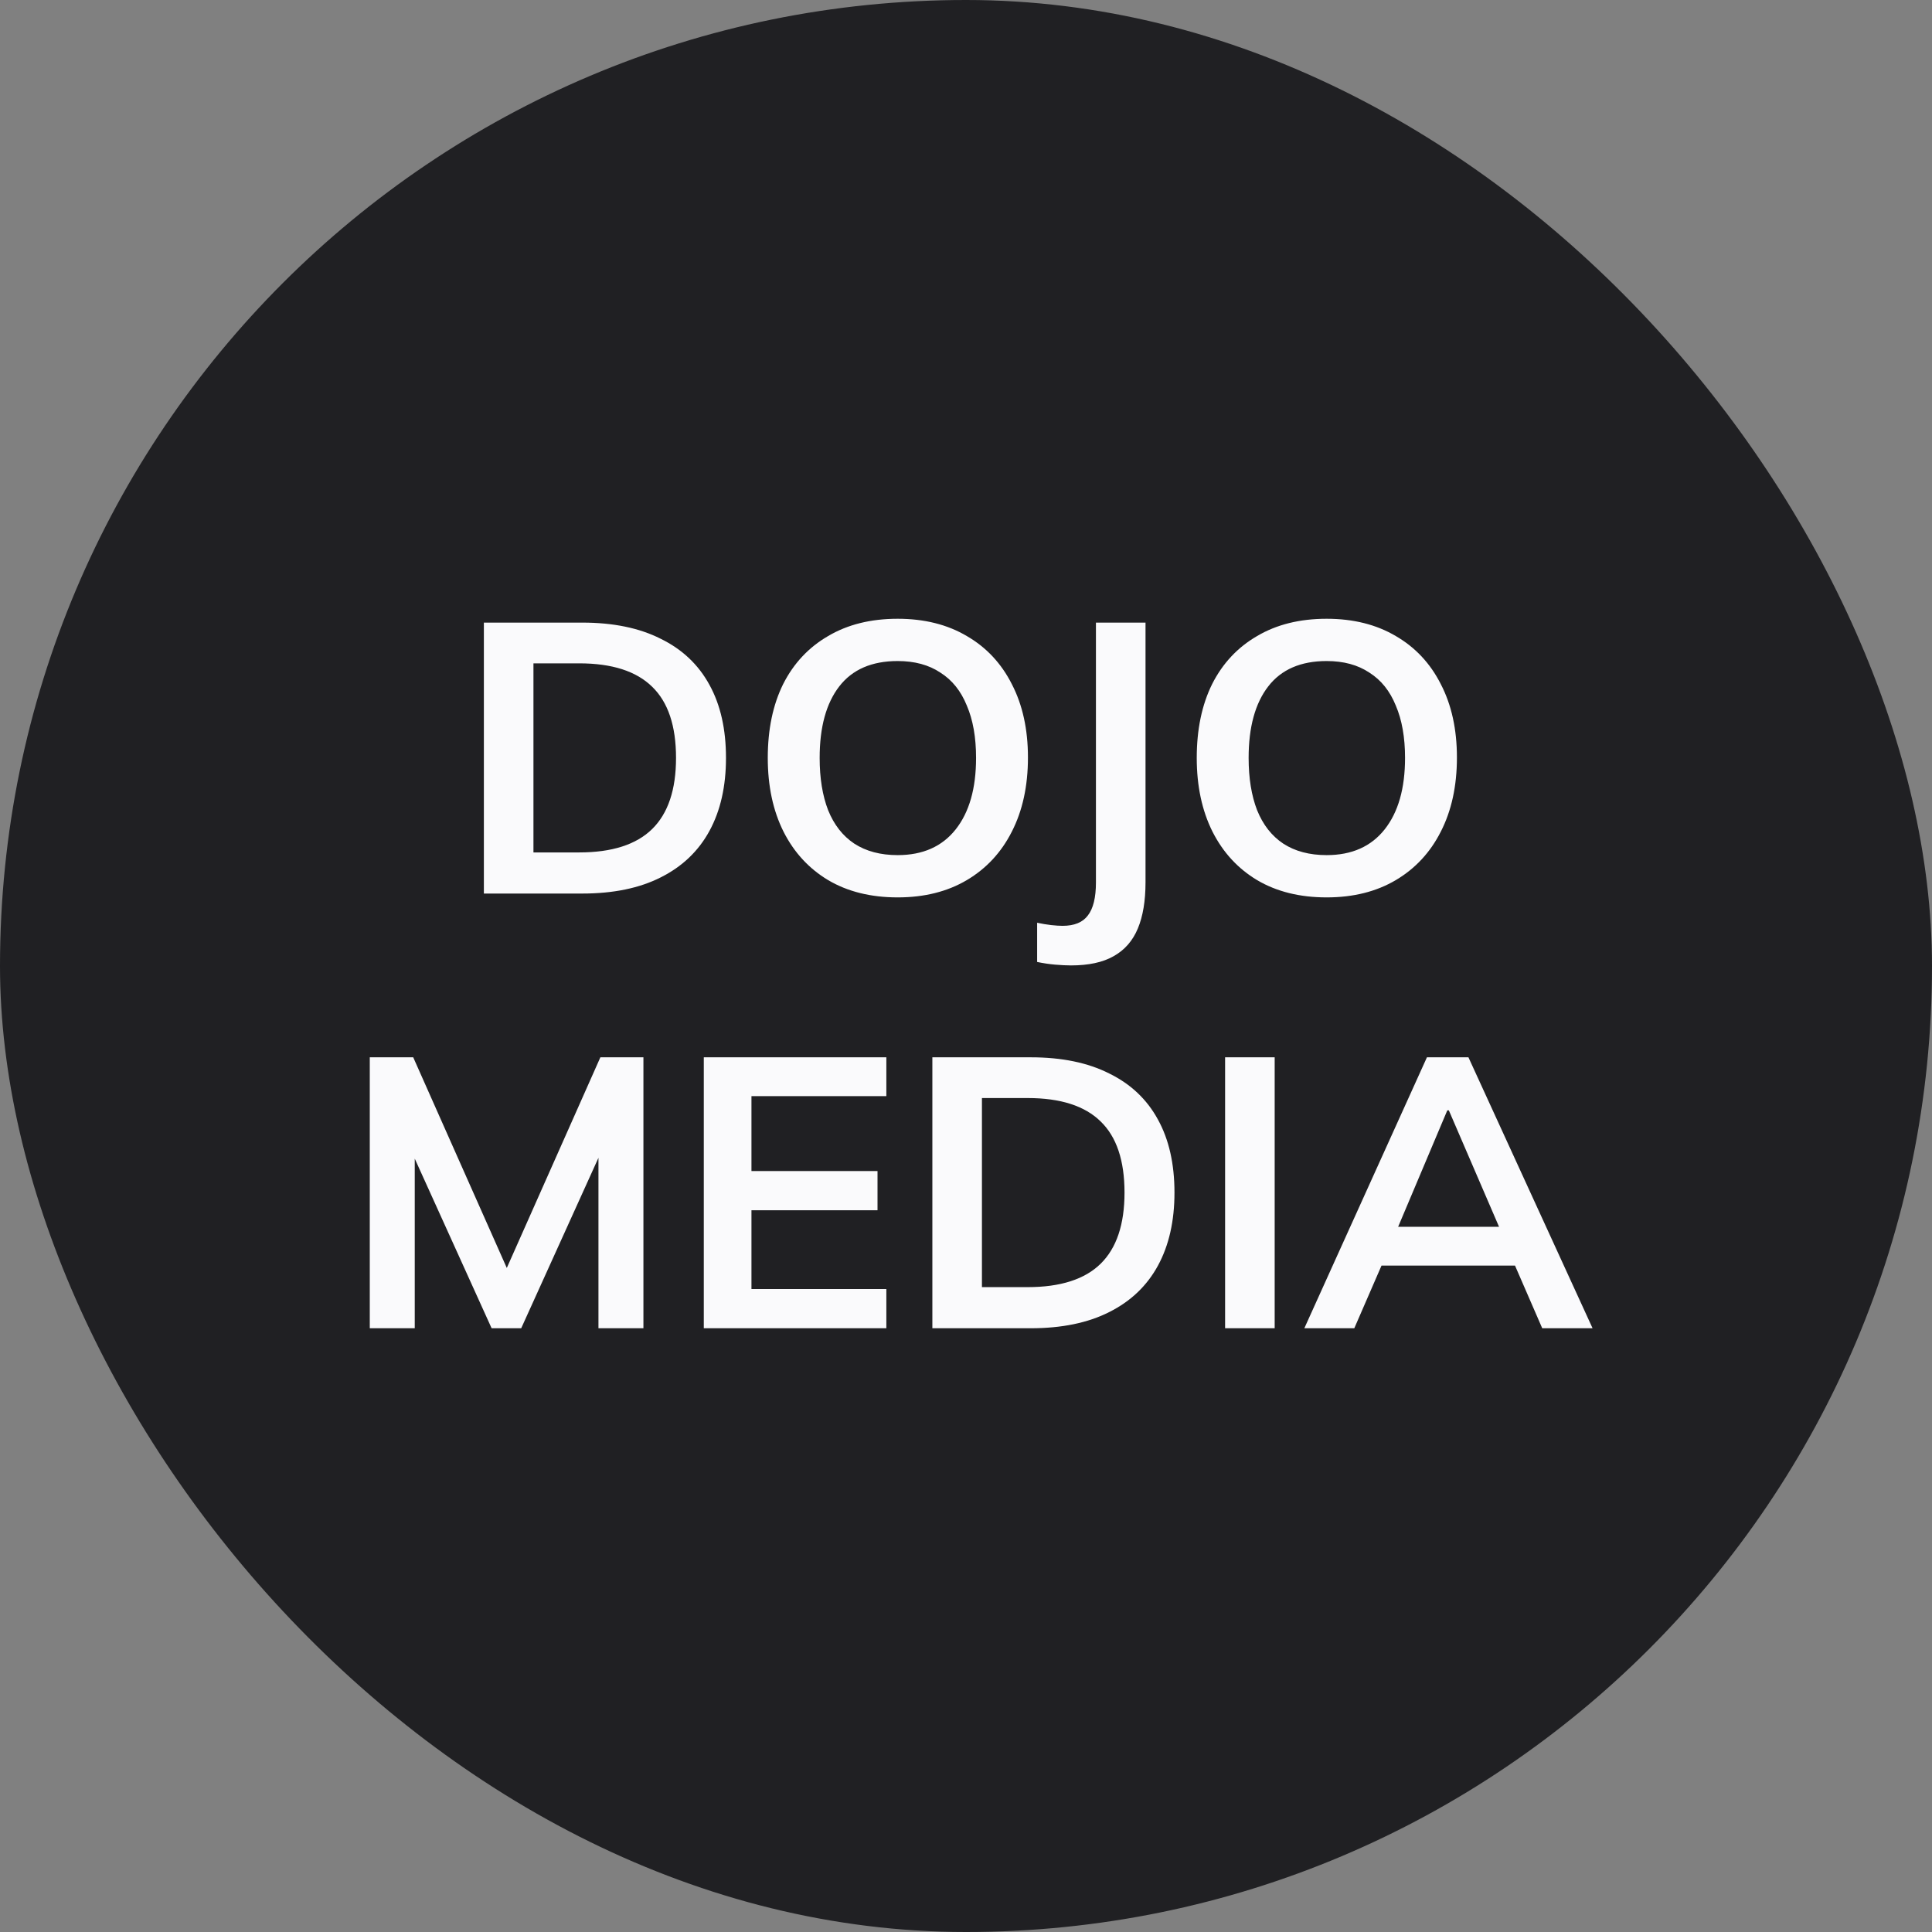
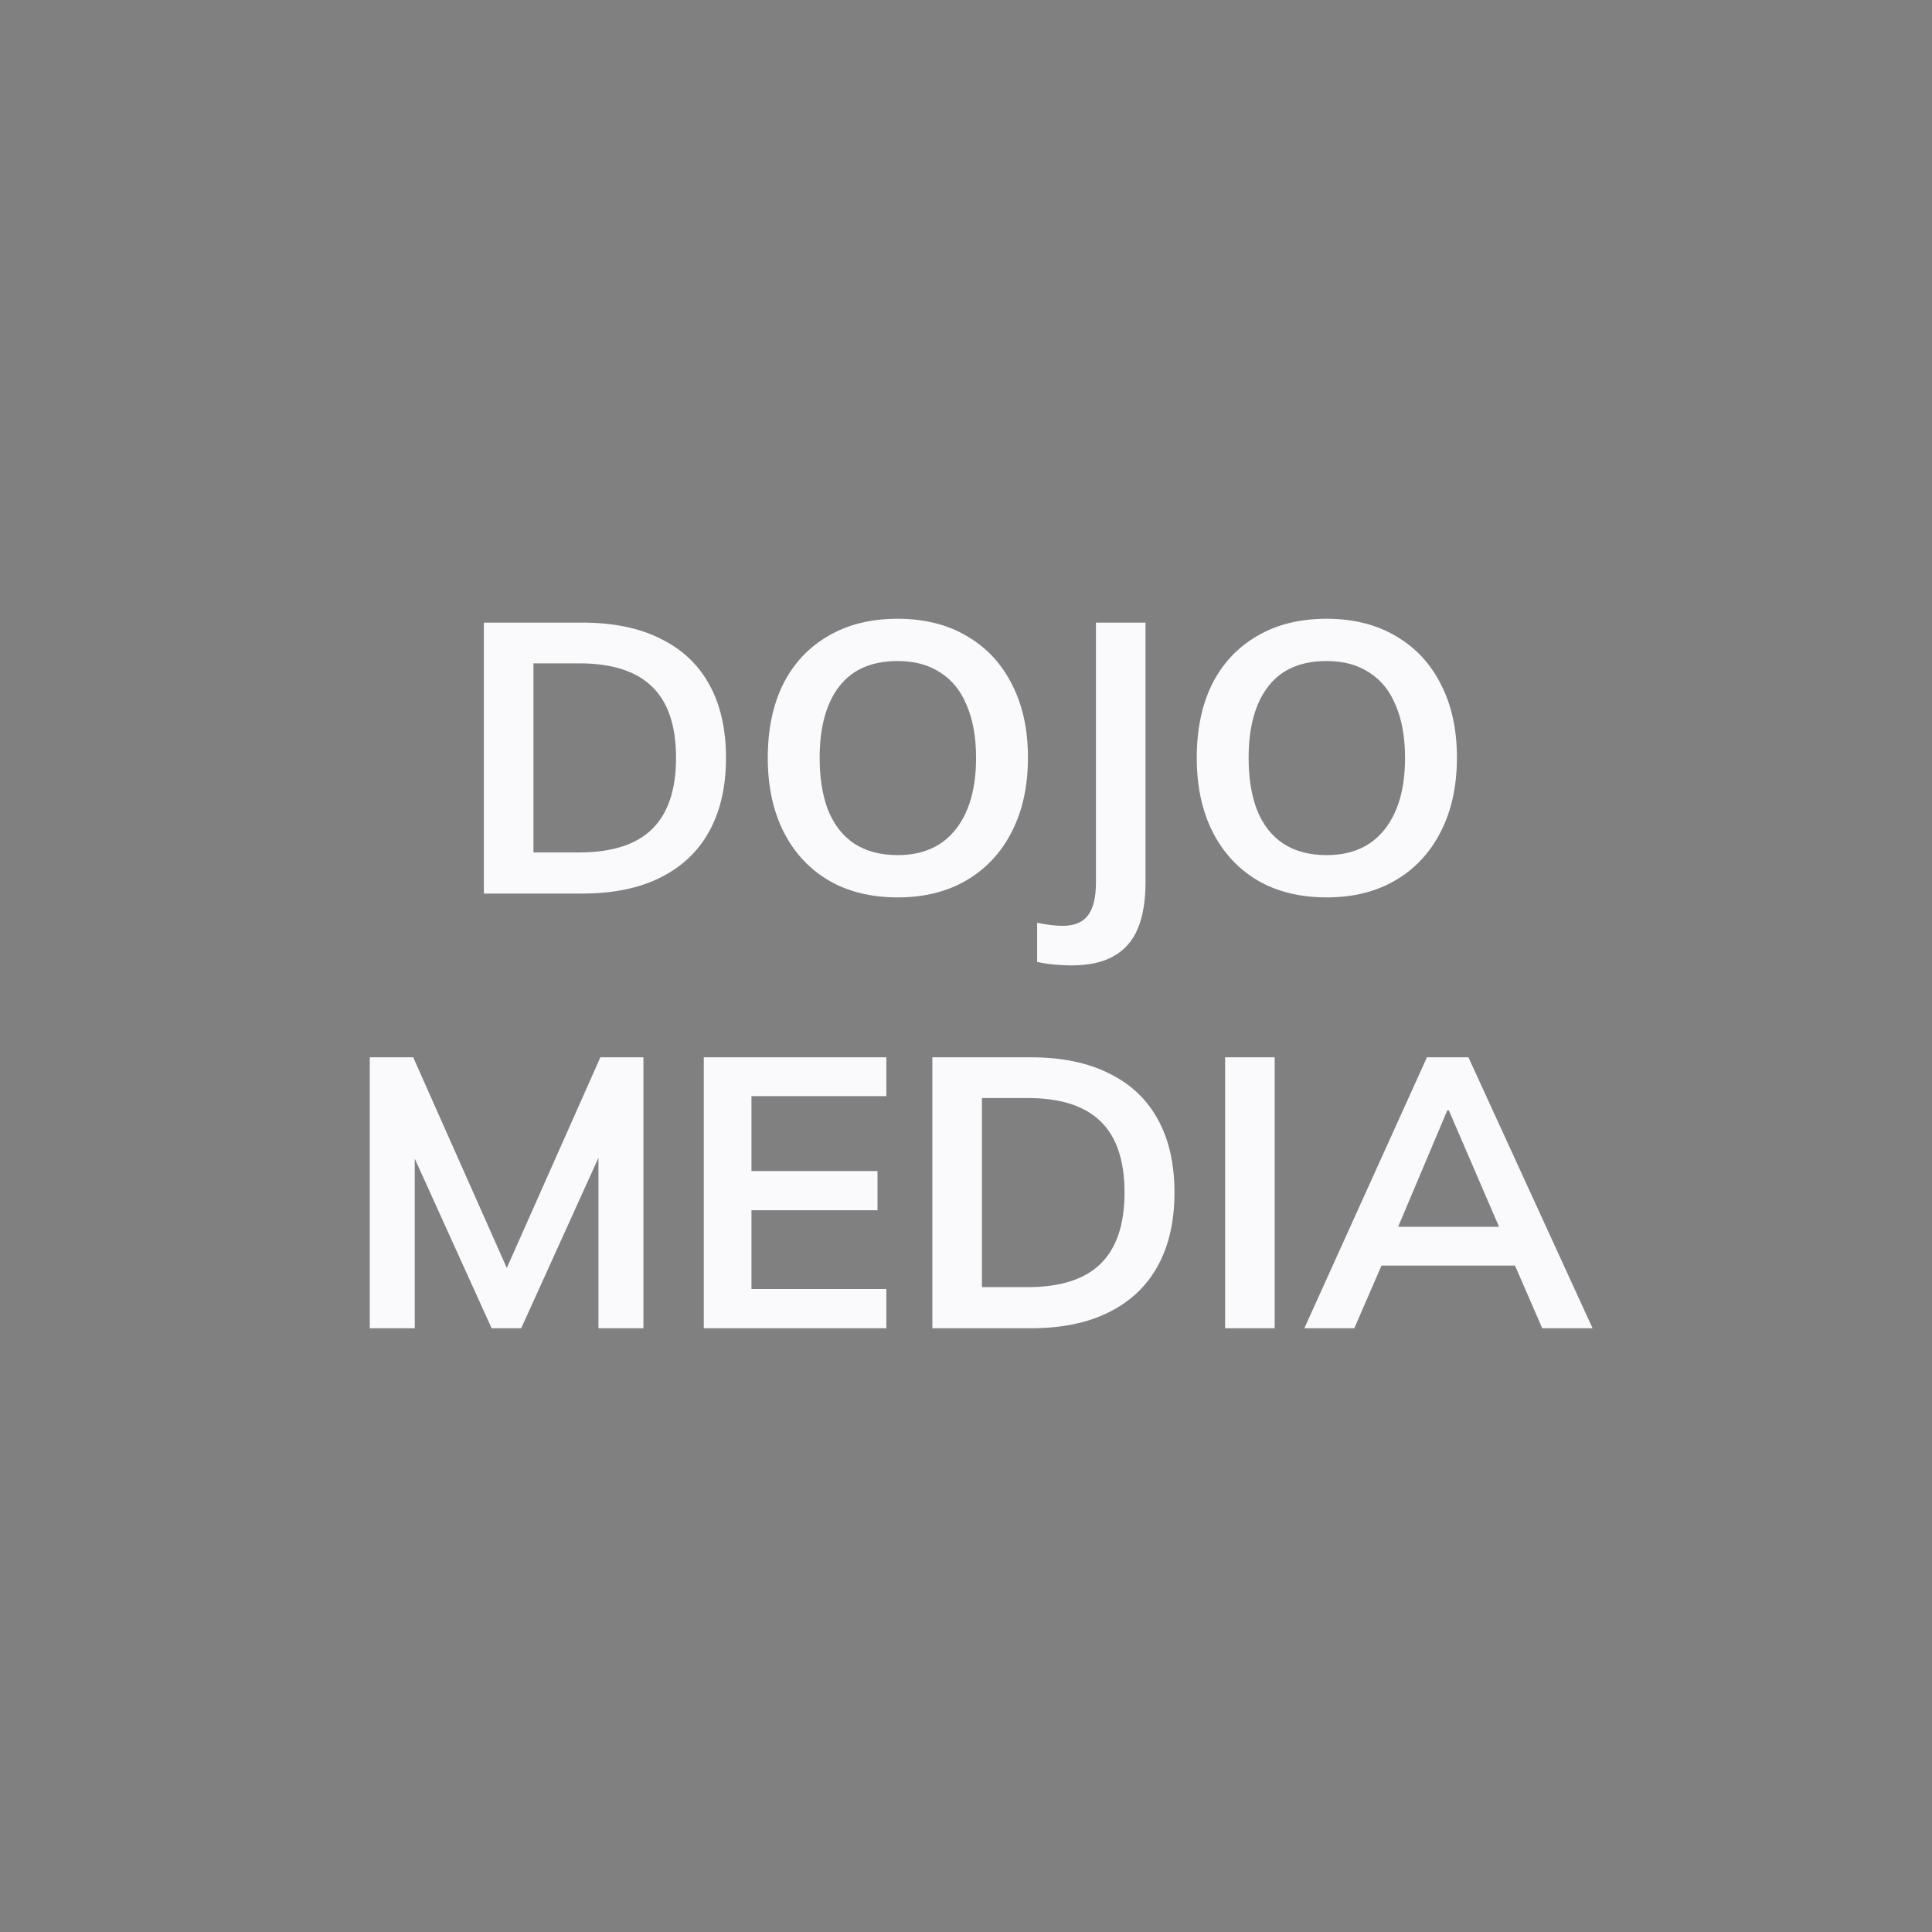
<svg xmlns="http://www.w3.org/2000/svg" width="640" height="640" viewBox="0 0 640 640" fill="none">
  <rect x="0" y="0" width="640" height="640" fill="#808080" stroke="none" />
-   <rect width="640" height="640" rx="320" fill="#202023" />
  <path d="M160.289 296V206.247H192.88C203.15 206.247 211.806 208.03 218.851 211.594C225.98 215.074 231.37 220.167 235.019 226.871C238.669 233.492 240.493 241.554 240.493 251.06C240.493 260.481 238.669 268.544 235.019 275.249C231.37 281.954 225.98 287.088 218.851 290.653C211.806 294.218 203.15 296 192.88 296H160.289ZM176.712 282.378H191.861C202.725 282.378 210.788 279.789 216.05 274.612C221.312 269.435 223.943 261.584 223.943 251.06C223.943 240.451 221.312 232.6 216.05 227.508C210.788 222.331 202.725 219.742 191.861 219.742H176.712V282.378ZM254.334 251.06C254.334 241.639 256.032 233.492 259.427 226.617C262.906 219.742 267.871 214.438 274.322 210.703C280.772 206.884 288.453 204.974 297.364 204.974C306.191 204.974 313.83 206.884 320.28 210.703C326.73 214.438 331.695 219.742 335.175 226.617C338.74 233.492 340.522 241.597 340.522 250.933C340.522 260.354 338.74 268.544 335.175 275.503C331.695 282.378 326.73 287.725 320.28 291.544C313.83 295.363 306.191 297.273 297.364 297.273C288.453 297.273 280.772 295.363 274.322 291.544C267.956 287.725 263.034 282.378 259.554 275.503C256.074 268.544 254.334 260.396 254.334 251.06ZM271.521 251.06C271.521 257.765 272.454 263.536 274.322 268.374C276.274 273.212 279.159 276.904 282.979 279.45C286.883 281.996 291.678 283.269 297.364 283.269C305.682 283.269 312.09 280.426 316.588 274.739C321.086 269.053 323.335 261.16 323.335 251.06C323.335 244.27 322.317 238.499 320.28 233.746C318.328 228.908 315.4 225.259 311.496 222.798C307.676 220.251 302.966 218.978 297.364 218.978C288.792 218.978 282.342 221.779 278.014 227.381C273.685 232.982 271.521 240.875 271.521 251.06ZM354.769 319.807C353.326 319.807 351.586 319.722 349.549 319.552C347.597 319.382 345.602 319.085 343.565 318.661V305.675C345.178 306.015 346.706 306.27 348.149 306.439C349.676 306.609 350.949 306.694 351.968 306.694C355.872 306.694 358.673 305.548 360.37 303.257C362.153 300.965 363.044 297.316 363.044 292.308V206.247H379.467V292.308C379.467 298.419 378.618 303.511 376.92 307.585C375.223 311.659 372.549 314.714 368.9 316.751C365.335 318.788 360.625 319.807 354.769 319.807ZM396.437 251.06C396.437 241.639 398.135 233.492 401.53 226.617C405.009 219.742 409.974 214.438 416.425 210.703C422.875 206.884 430.556 204.974 439.468 204.974C448.294 204.974 455.933 206.884 462.383 210.703C468.833 214.438 473.798 219.742 477.278 226.617C480.843 233.492 482.625 241.597 482.625 250.933C482.625 260.354 480.843 268.544 477.278 275.503C473.798 282.378 468.833 287.725 462.383 291.544C455.933 295.363 448.294 297.273 439.468 297.273C430.556 297.273 422.875 295.363 416.425 291.544C410.059 287.725 405.137 282.378 401.657 275.503C398.177 268.544 396.437 260.396 396.437 251.06ZM413.624 251.06C413.624 257.765 414.558 263.536 416.425 268.374C418.377 273.212 421.262 276.904 425.082 279.45C428.986 281.996 433.781 283.269 439.468 283.269C447.785 283.269 454.193 280.426 458.691 274.739C463.189 269.053 465.439 261.16 465.439 251.06C465.439 244.27 464.42 238.499 462.383 233.746C460.431 228.908 457.503 225.259 453.599 222.798C449.78 220.251 445.069 218.978 439.468 218.978C430.896 218.978 424.445 221.779 420.117 227.381C415.788 232.982 413.624 240.875 413.624 251.06ZM122.497 440V350.247H136.883L169.856 424.468H165.909L198.882 350.247H213.141V440H198.246V373.418H202.829L172.657 440H162.854L132.682 373.418H137.392V440H122.497ZM233.143 440V350.247H293.615V363.106H248.93V387.931H290.687V400.916H248.93V427.015H293.615V440H233.143ZM308.857 440V350.247H341.448C351.718 350.247 360.375 352.03 367.419 355.594C374.548 359.074 379.938 364.167 383.587 370.871C387.237 377.492 389.061 385.554 389.061 395.06C389.061 404.481 387.237 412.544 383.587 419.249C379.938 425.954 374.548 431.088 367.419 434.653C360.375 438.218 351.718 440 341.448 440H308.857ZM325.28 426.378H340.43C351.293 426.378 359.356 423.789 364.618 418.612C369.88 413.435 372.511 405.584 372.511 395.06C372.511 384.451 369.88 376.6 364.618 371.508C359.356 366.331 351.293 363.742 340.43 363.742H325.28V426.378ZM405.83 440V350.247H422.253V440H405.83ZM432.079 440L472.69 350.247H486.439L527.56 440H510.883L499.934 414.793L506.554 419.249H452.703L459.577 414.793L448.629 440H432.079ZM479.438 367.816L461.487 410.337L458.177 406.391H500.953L498.279 410.337L479.947 367.816H479.438Z" fill="#FAFAFC" />
</svg>